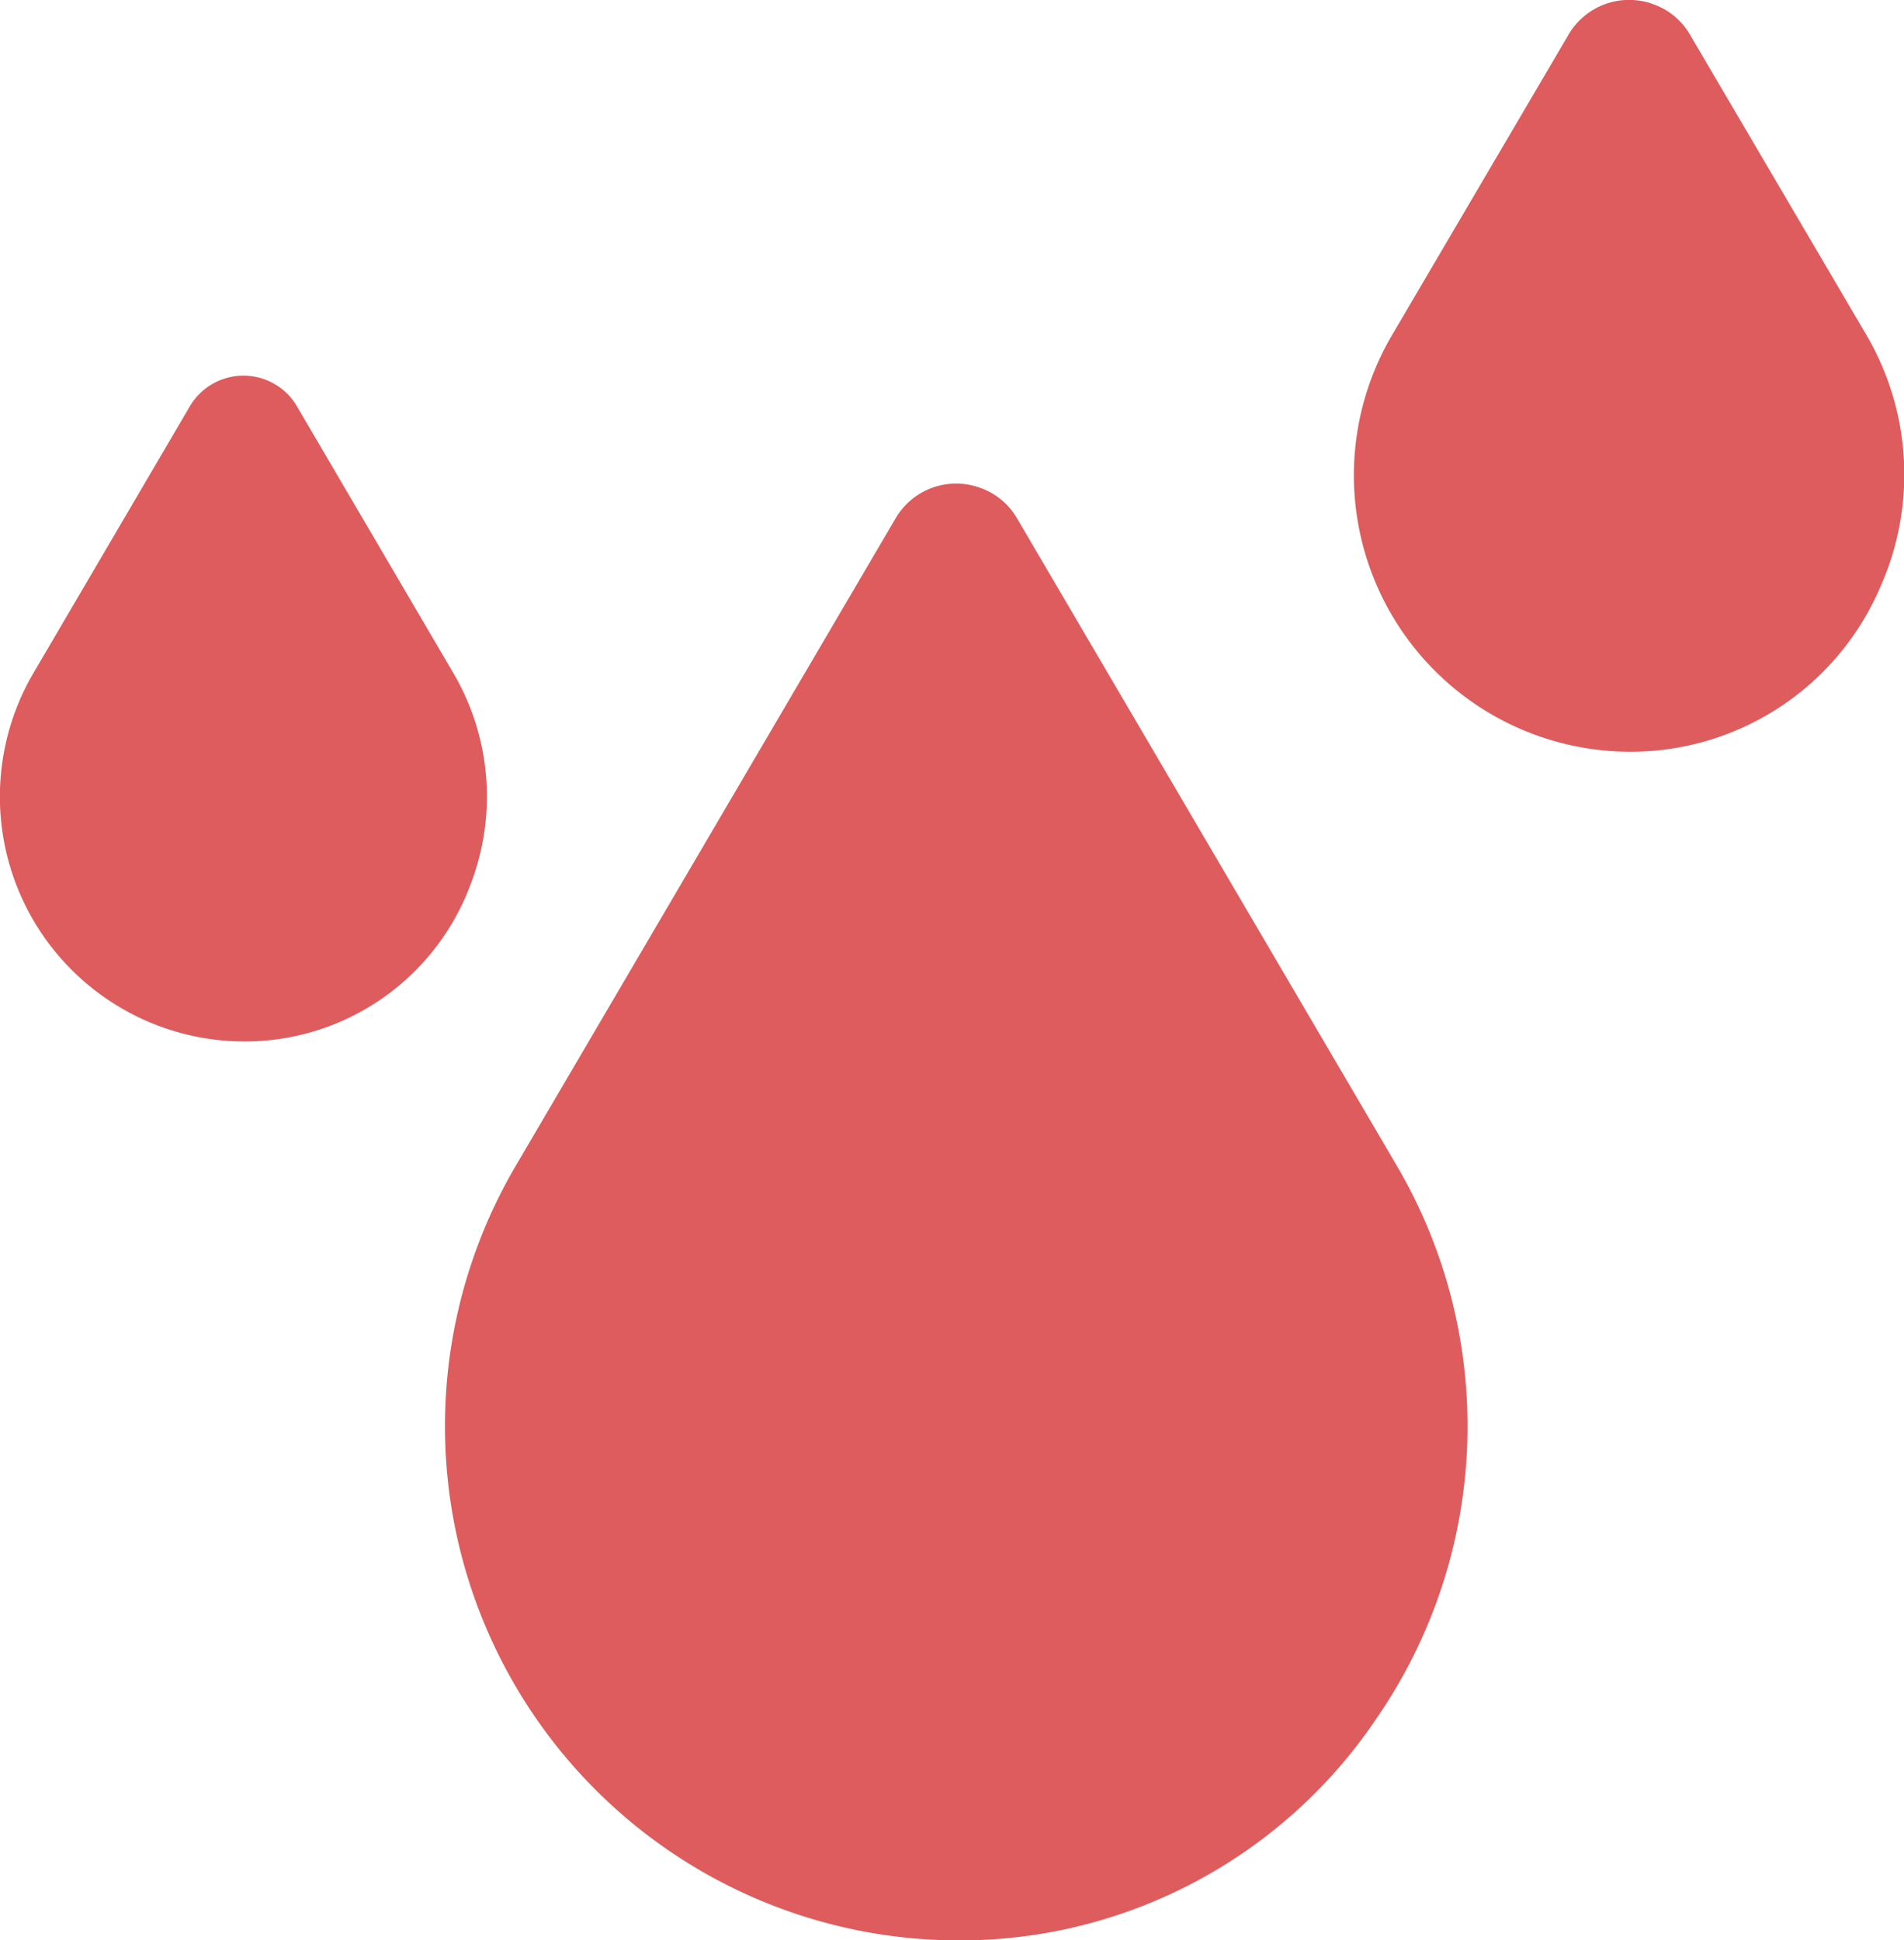
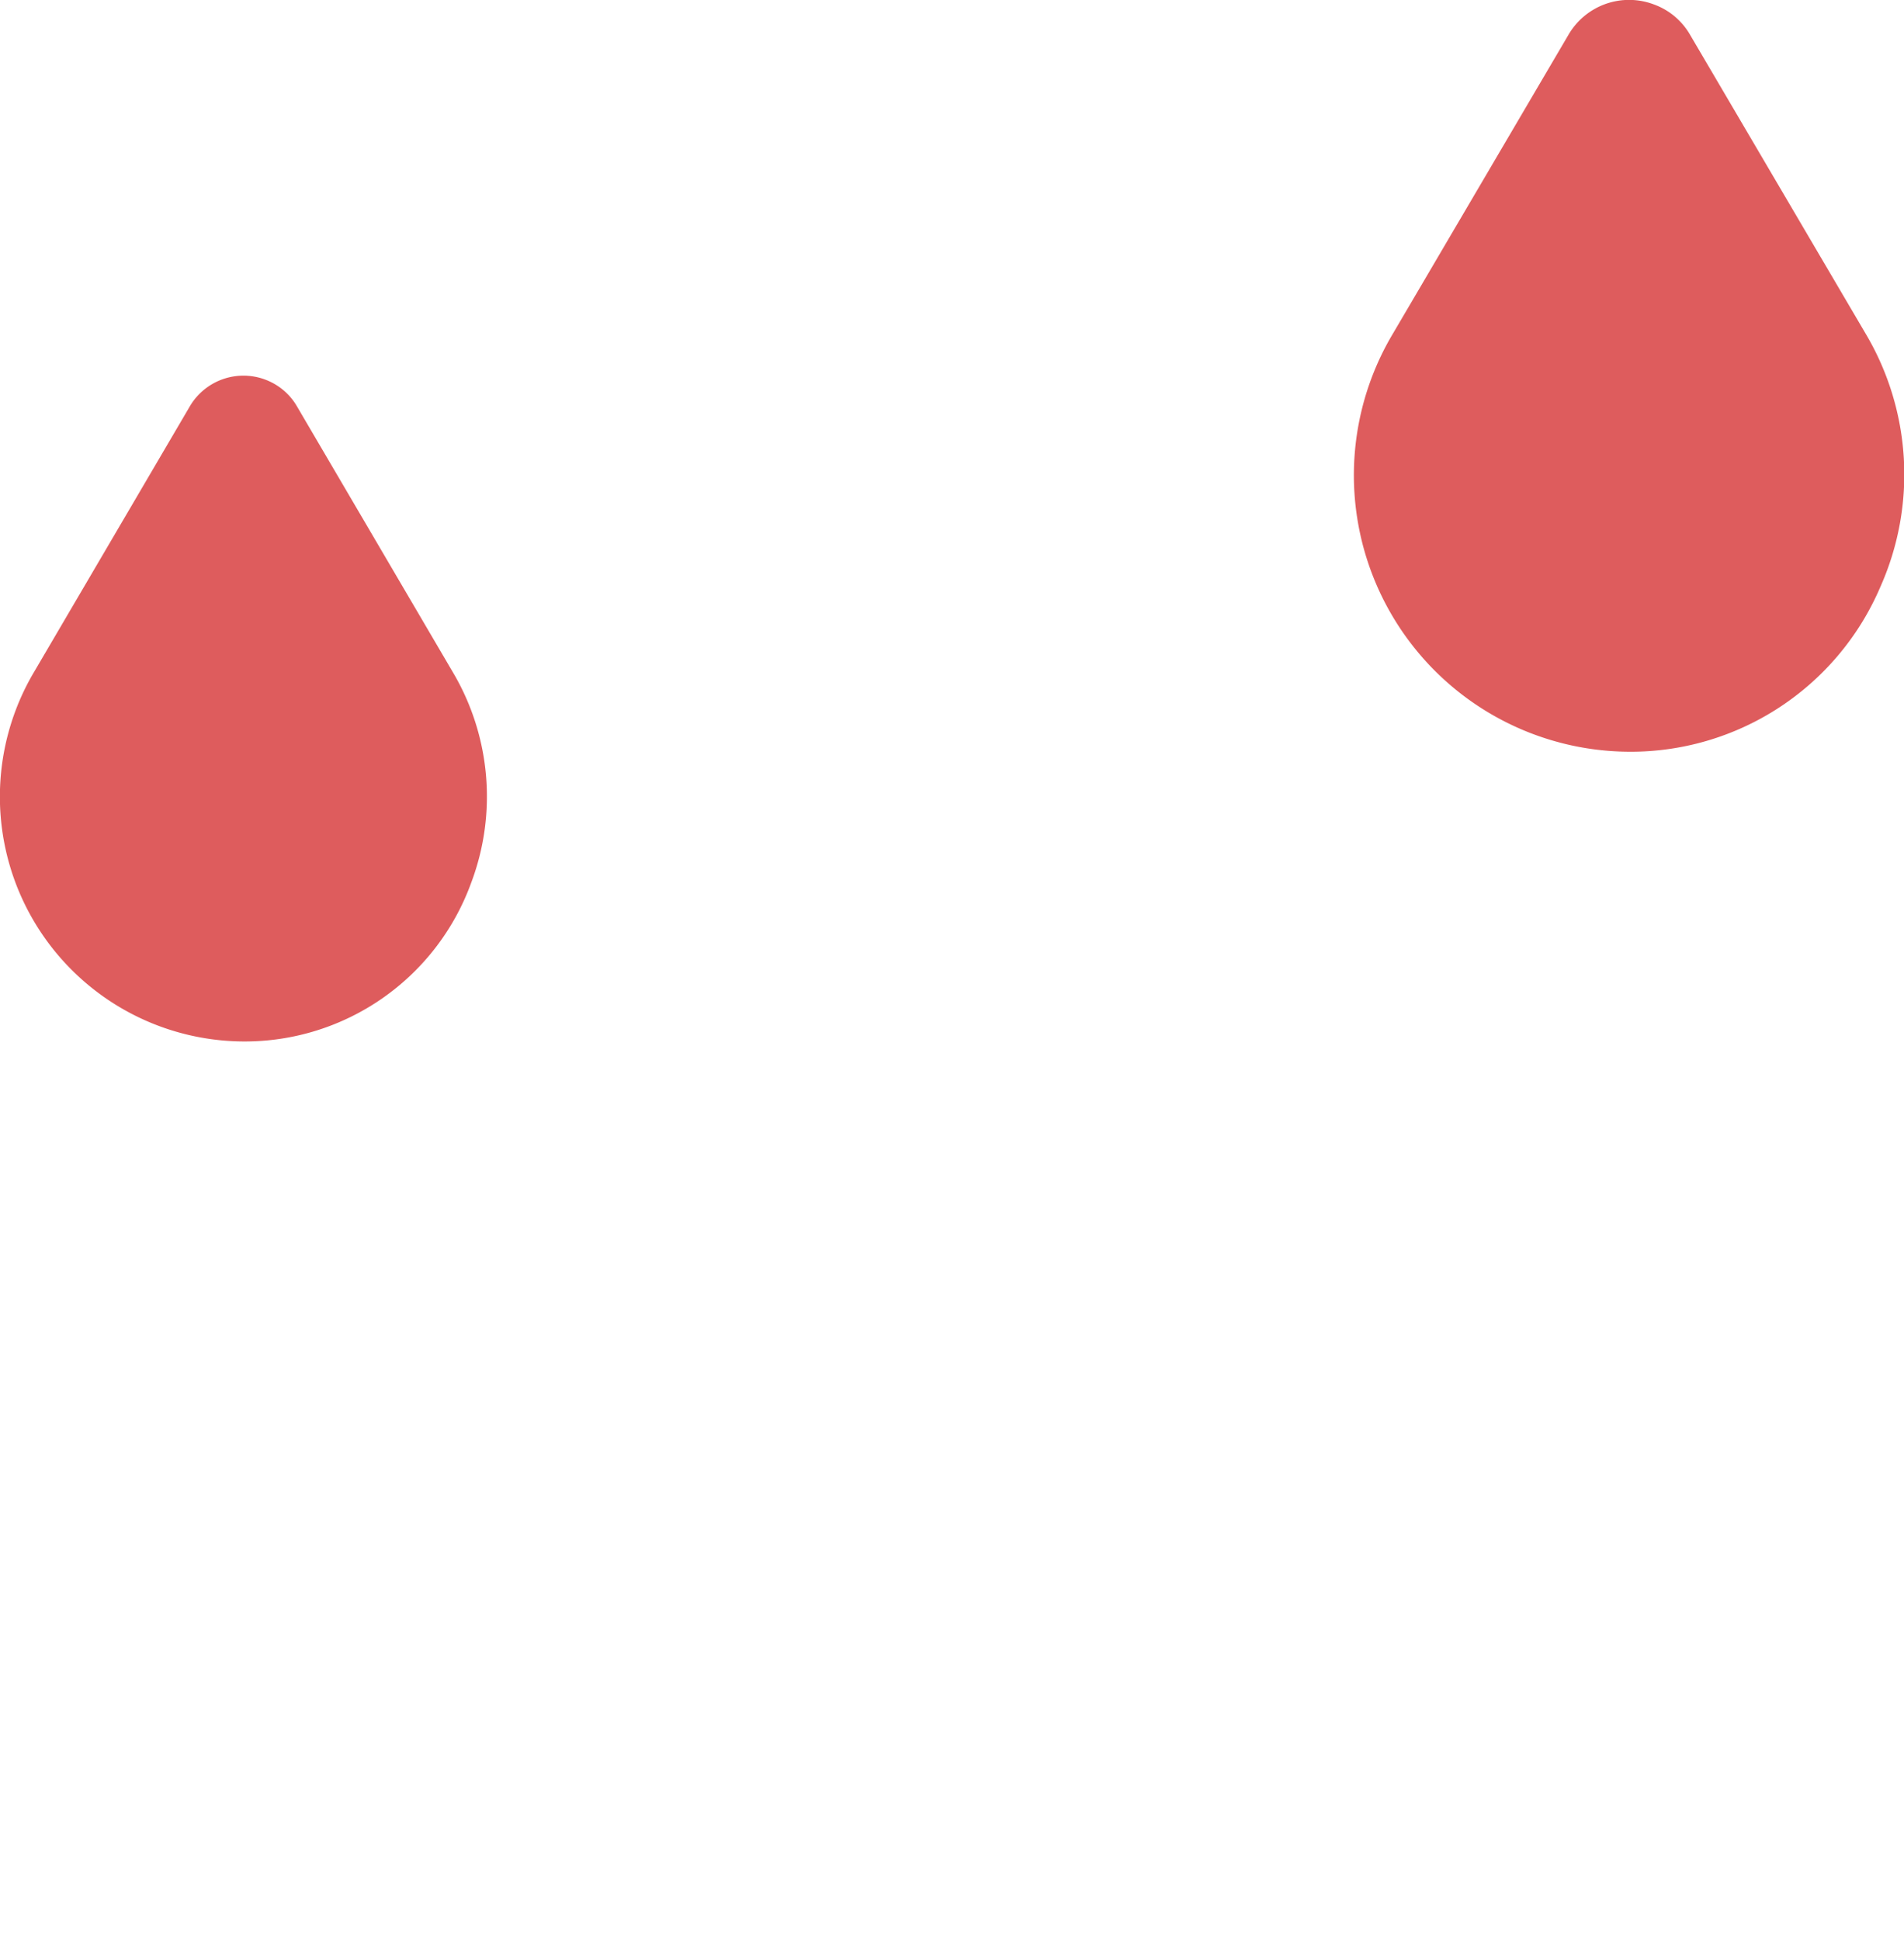
<svg xmlns="http://www.w3.org/2000/svg" id="Group_8429" data-name="Group 8429" width="31.346" height="31.94" viewBox="0 0 31.346 31.94">
-   <path id="Path_5095" data-name="Path 5095" d="M132.741,147.943a8.267,8.267,0,0,1-7.14,3.659,8.465,8.465,0,0,1-7.027-12.764l6.243-10.641a1.154,1.154,0,0,1,1.4-.5,1.138,1.138,0,0,1,.6.5l6.243,10.641A8.474,8.474,0,0,1,132.741,147.943Zm0,0" transform="translate(-110.073 -119.664)" fill="#de5c5d" />
  <path id="Path_5096" data-name="Path 5096" d="M366.039,9.648a4.471,4.471,0,0,1-4.3,2.722A4.551,4.551,0,0,1,358,5.506L360.9.57a1.154,1.154,0,0,1,1.4-.5,1.131,1.131,0,0,1,.6.5l2.9,4.936A4.541,4.541,0,0,1,366.039,9.648Zm0,0" transform="translate(-335.077 0.001)" fill="#de5c5d" />
  <path id="Path_5097" data-name="Path 5097" d="M7.76,107.5a3.965,3.965,0,0,1-3.752,2.62A4.029,4.029,0,0,1,.56,104.039l2.564-4.372a1.024,1.024,0,0,1,1.34-.4,1.009,1.009,0,0,1,.426.4l2.564,4.372A4.017,4.017,0,0,1,7.76,107.5Zm0,0" transform="translate(0 -92.976)" fill="#de5c5d" />
</svg>